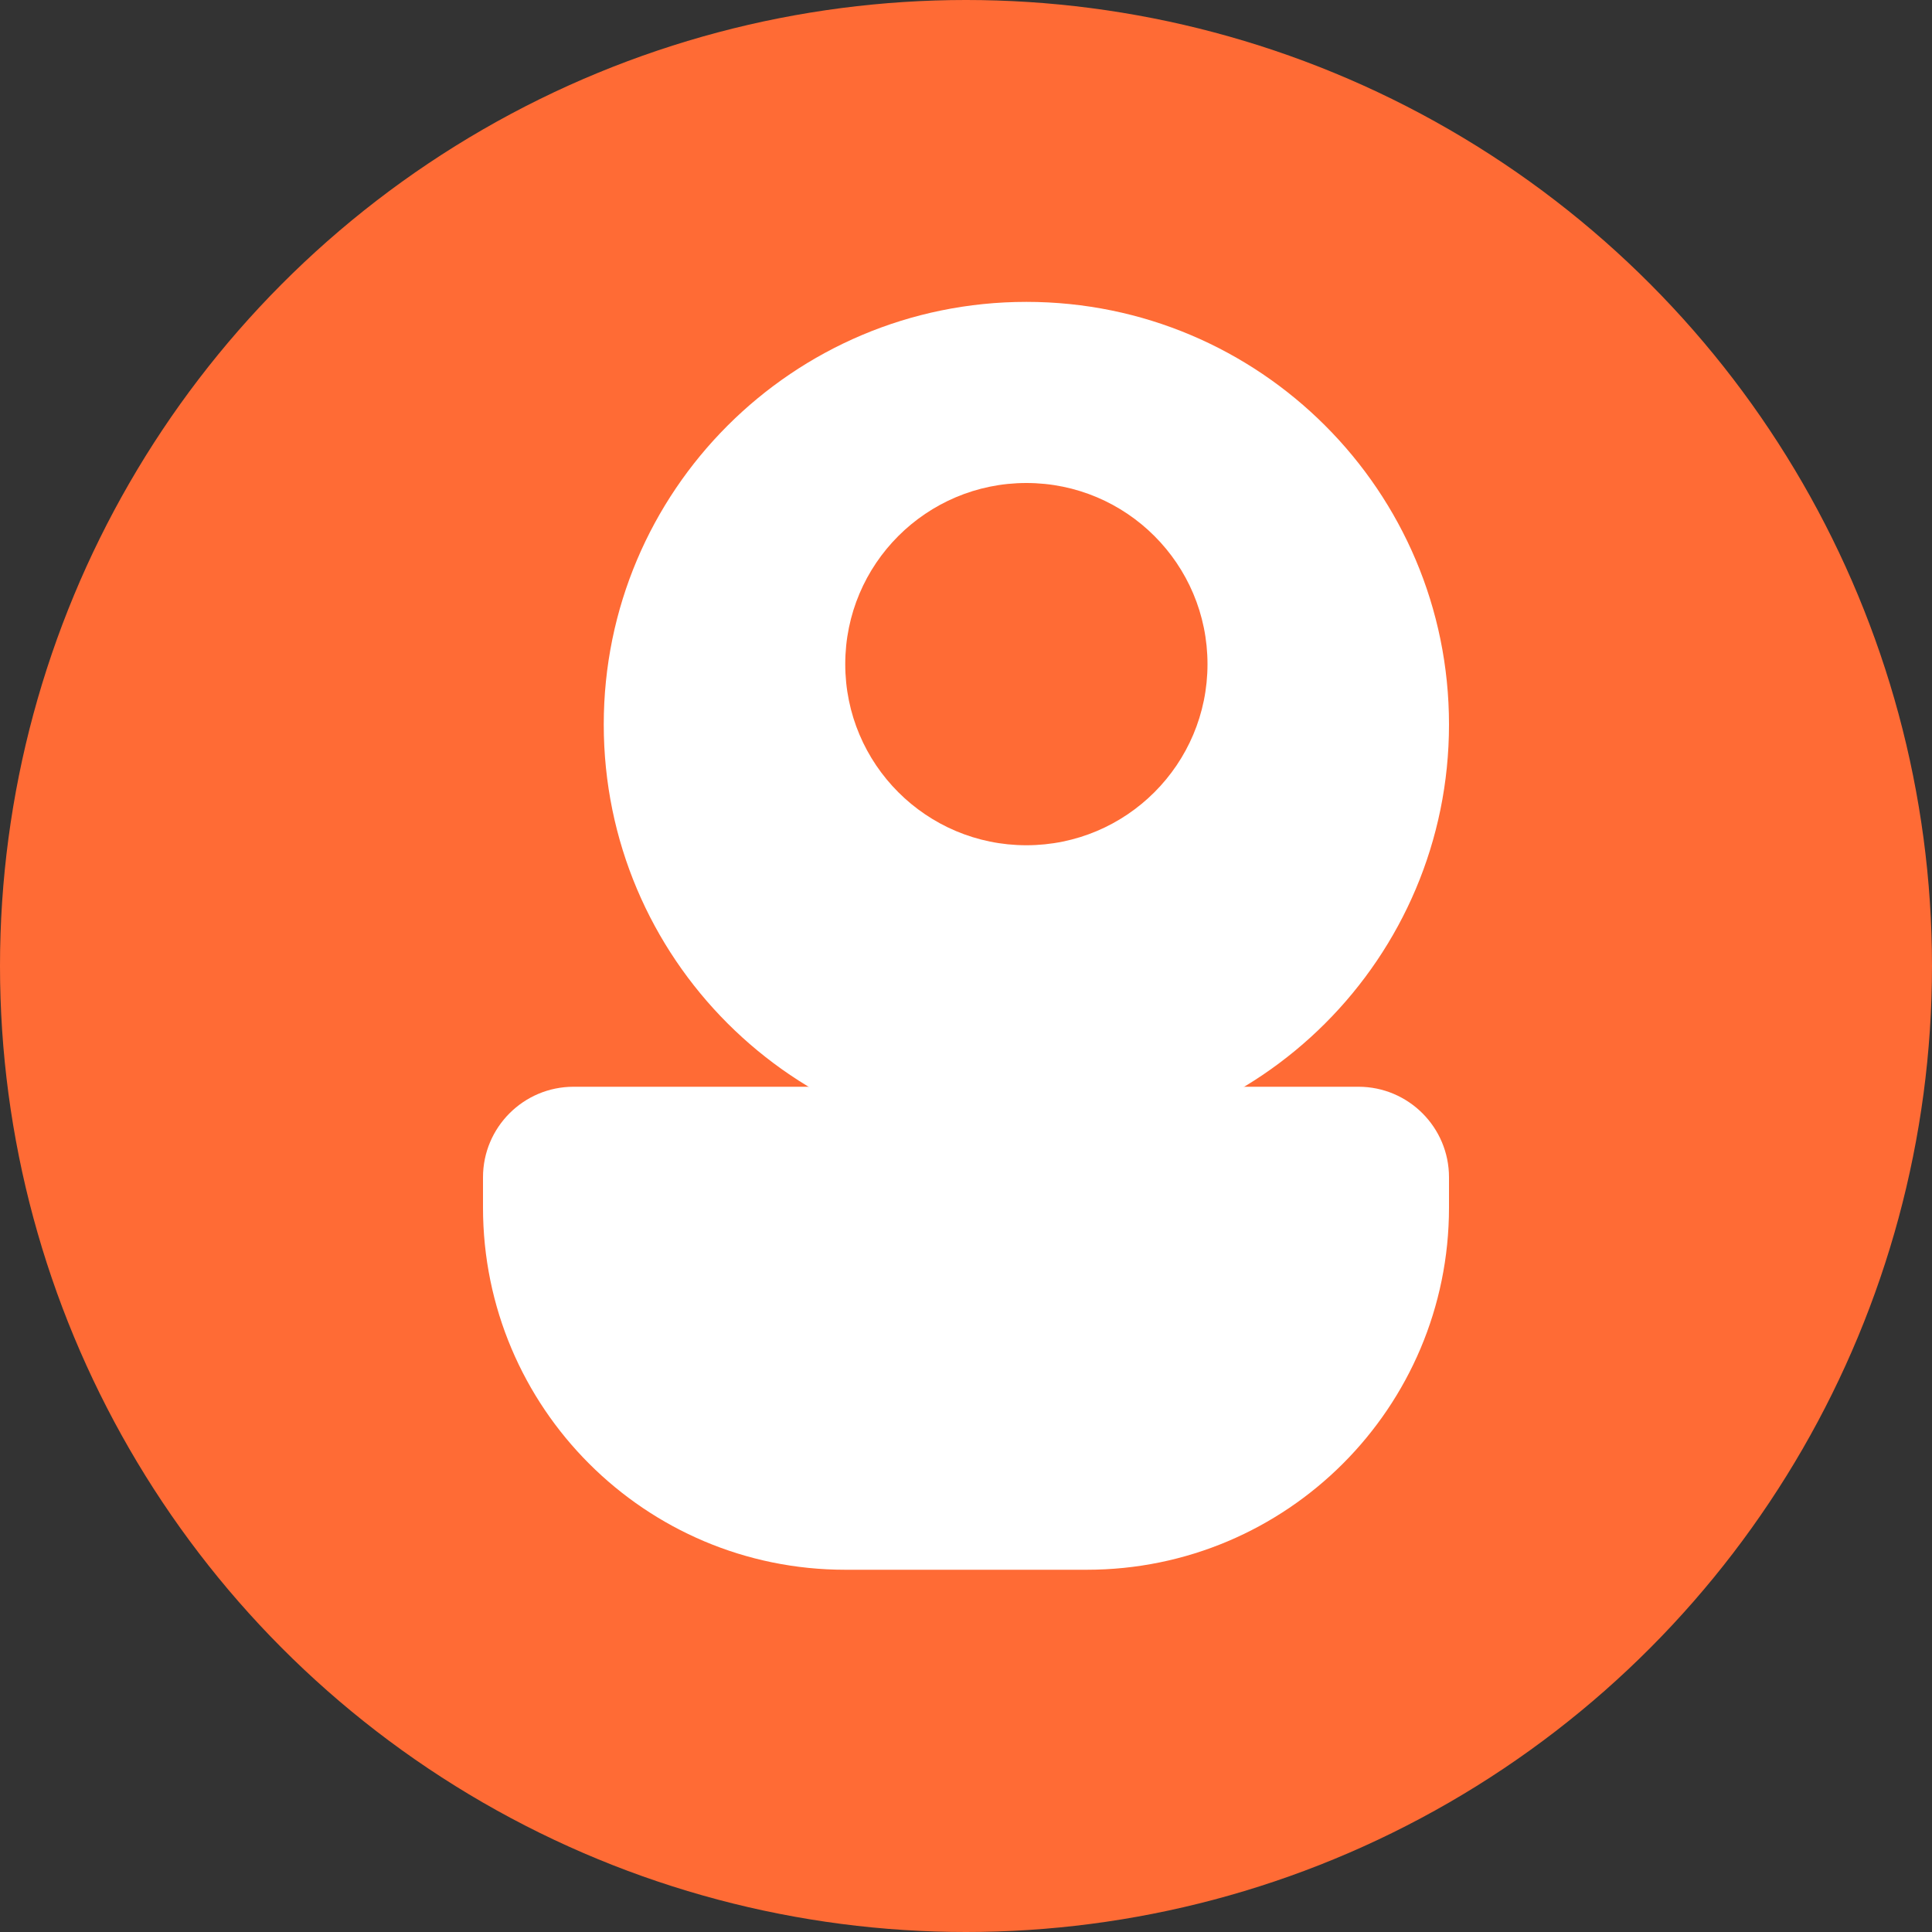
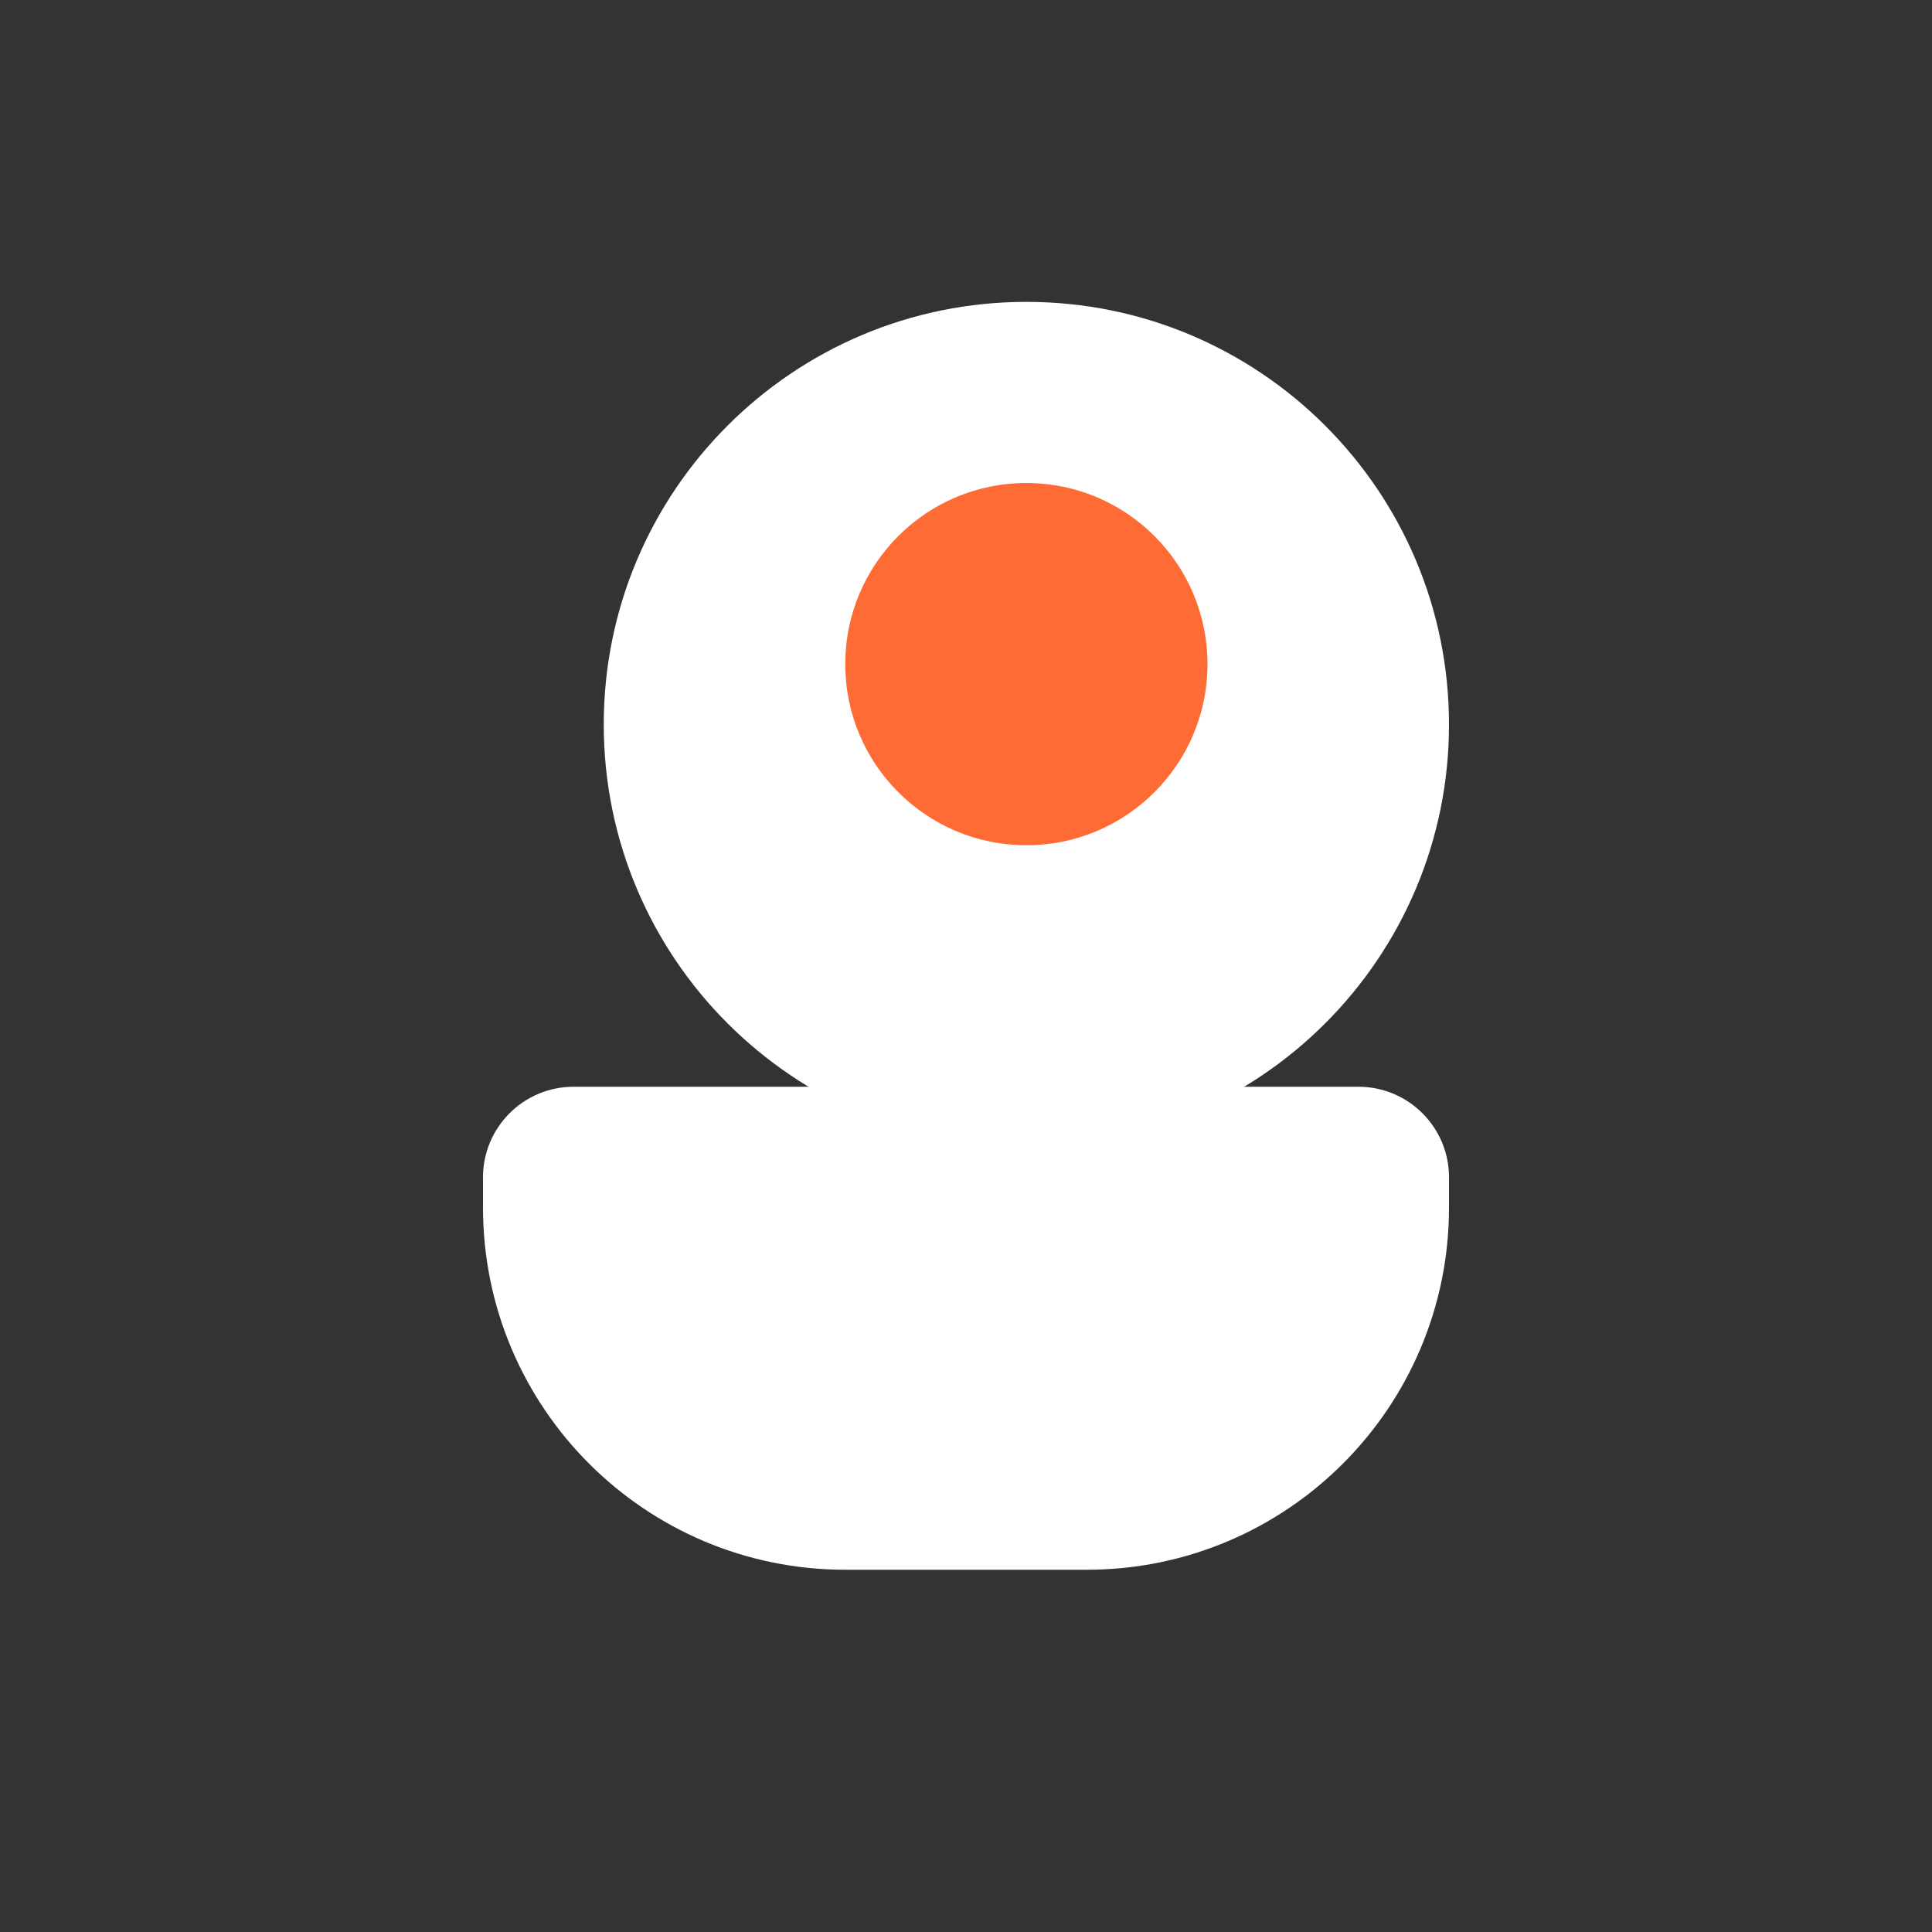
<svg xmlns="http://www.w3.org/2000/svg" width="32" height="32" viewBox="0 0 32 32" fill="none">
  <rect x="0" y="0" width="32" height="32" fill="#333333" stroke="none" />
-   <circle cx="16" cy="16" r="16" fill="#FF6B35" />
  <path d="M24 12C24 15.866 20.866 19 17 19C13.134 19 10 15.866 10 12C10 8.134 13.134 5 17 5C20.866 5 24 8.134 24 12Z" fill="white" />
-   <path d="M8 20C8 23.314 10.686 26 14 26H18C21.314 26 24 23.314 24 20V19.5C24 18.672 23.328 18 22.5 18H9.5C8.672 18 8 18.672 8 19.5V20Z" fill="white" />
+   <path d="M8 20C8 23.314 10.686 26 14 26H18C21.314 26 24 23.314 24 20V19.5C24 18.672 23.328 18 22.5 18H9.5C8.672 18 8 18.672 8 19.5V20" fill="white" />
  <path d="M17 14C18.657 14 20 12.657 20 11C20 9.343 18.657 8 17 8C15.343 8 14 9.343 14 11C14 12.657 15.343 14 17 14Z" fill="#FF6B35" />
</svg>